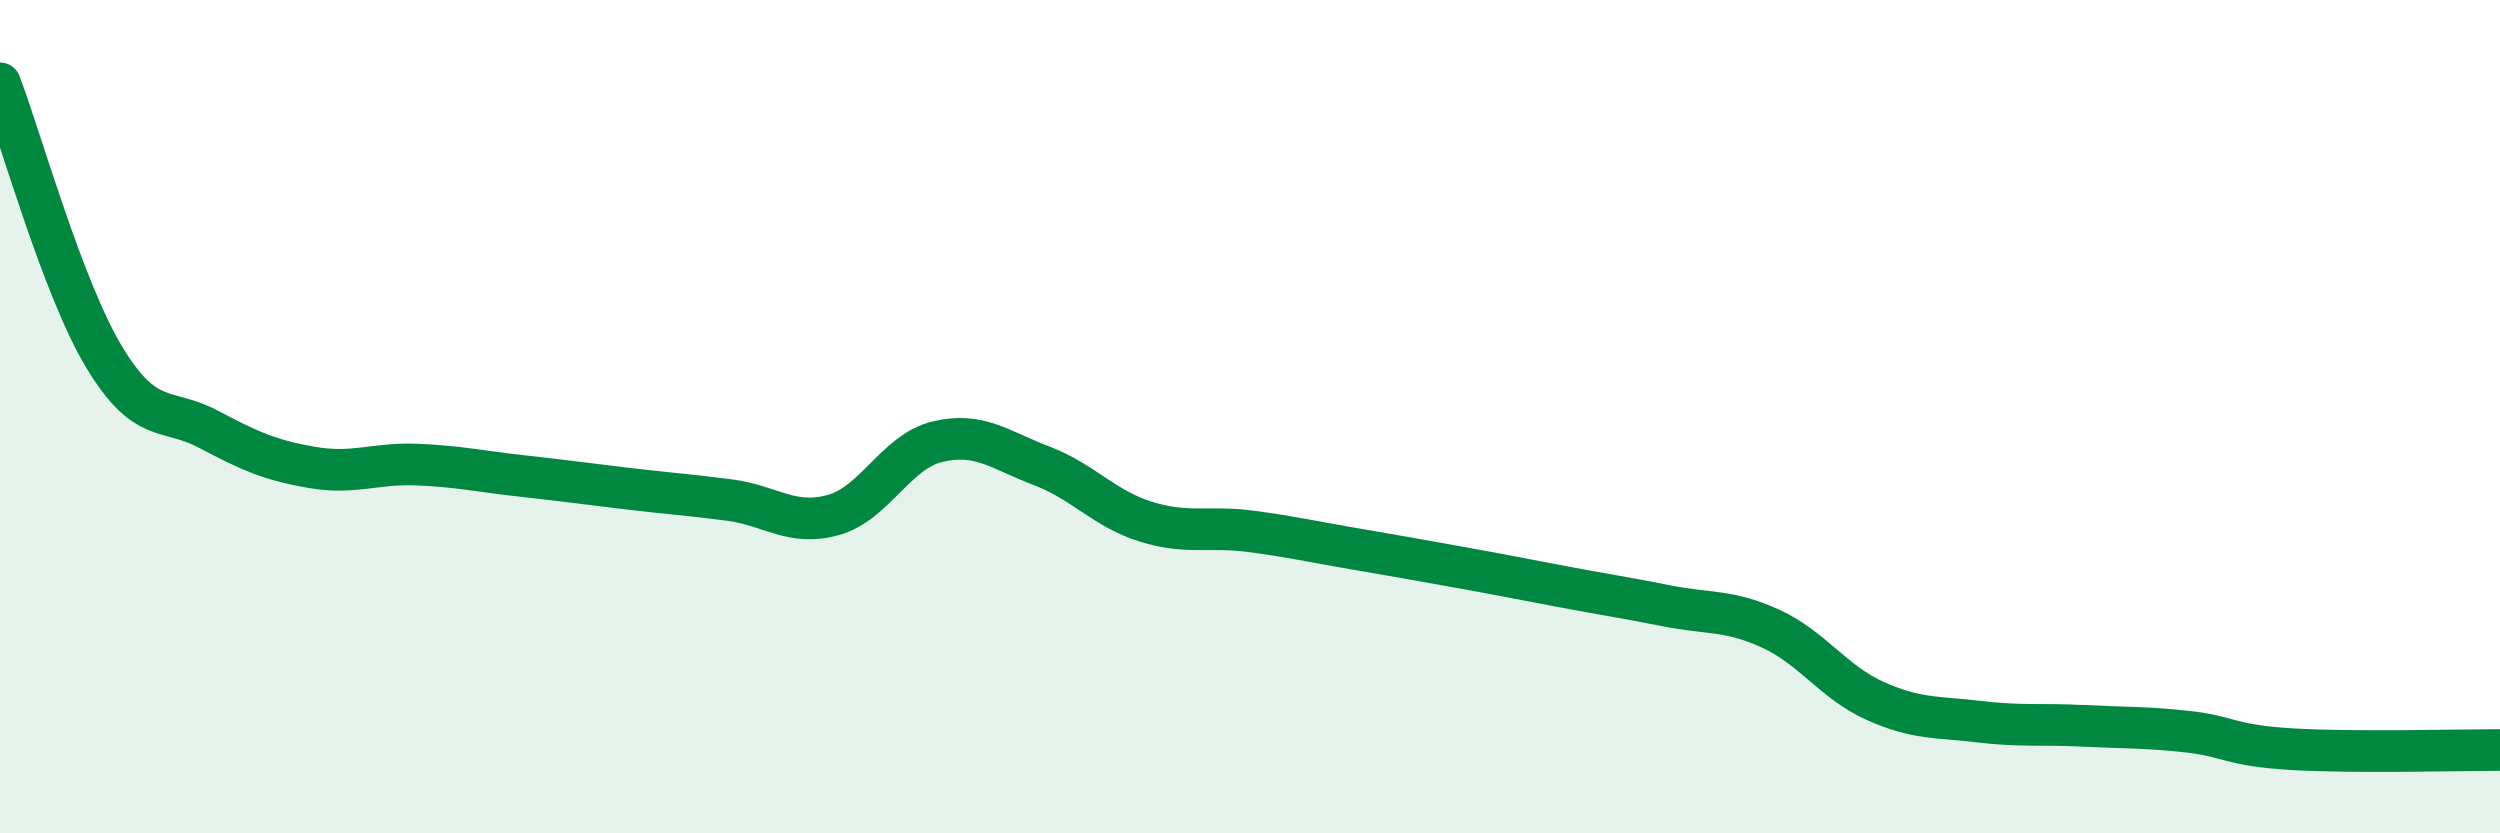
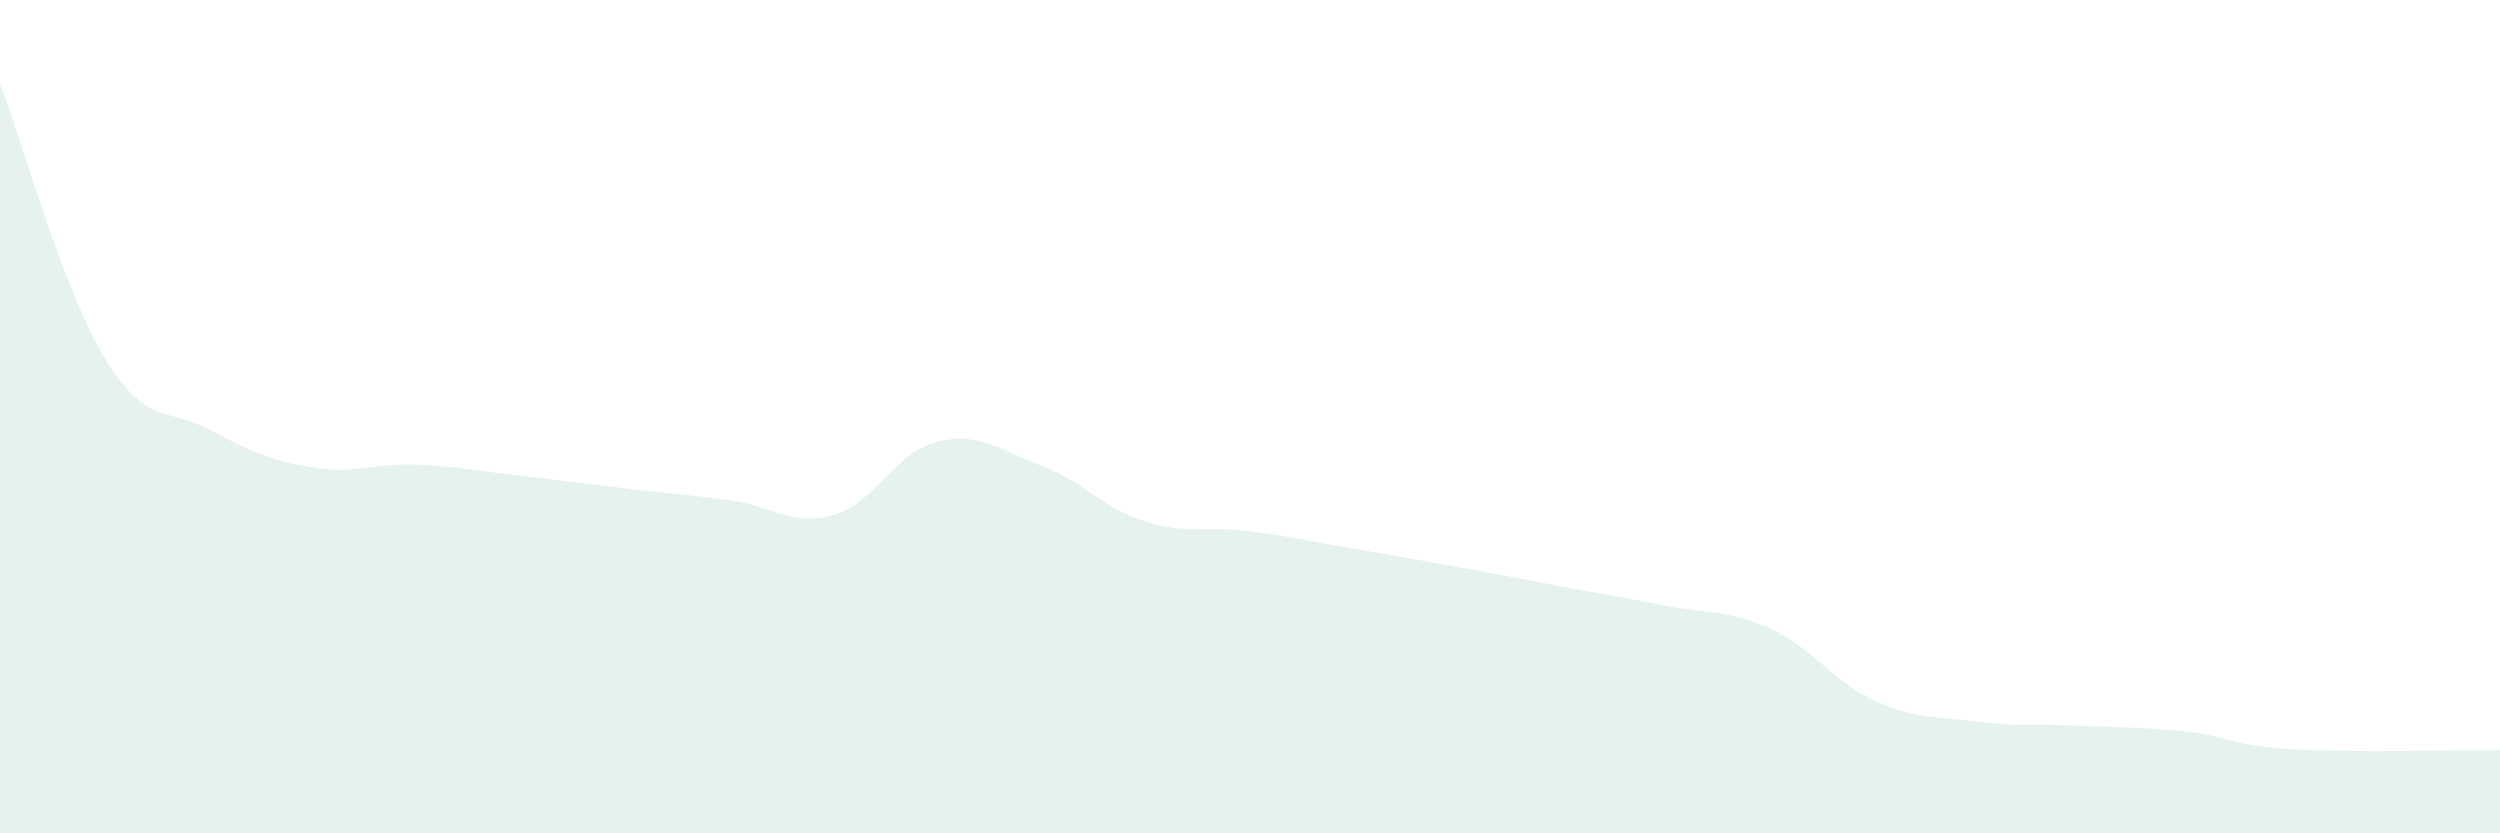
<svg xmlns="http://www.w3.org/2000/svg" width="60" height="20" viewBox="0 0 60 20">
  <path d="M 0,2 C 0.5,3.31 1.5,6.91 2.5,8.57 C 3.5,10.23 4,9.77 5,10.3 C 6,10.83 6.5,11.05 7.5,11.22 C 8.5,11.39 9,11.11 10,11.15 C 11,11.19 11.5,11.31 12.5,11.42 C 13.5,11.53 14,11.6 15,11.72 C 16,11.84 16.5,11.87 17.5,12 C 18.5,12.13 19,12.64 20,12.36 C 21,12.08 21.5,10.84 22.5,10.6 C 23.5,10.36 24,10.8 25,11.18 C 26,11.56 26.5,12.21 27.5,12.52 C 28.5,12.83 29,12.62 30,12.75 C 31,12.88 31.5,13 32.5,13.17 C 33.5,13.34 34,13.43 35,13.61 C 36,13.79 36.5,13.89 37.5,14.08 C 38.5,14.27 39,14.34 40,14.54 C 41,14.74 41.5,14.63 42.5,15.09 C 43.5,15.55 44,16.37 45,16.82 C 46,17.27 46.5,17.2 47.5,17.32 C 48.5,17.44 49,17.37 50,17.42 C 51,17.47 51.5,17.45 52.5,17.56 C 53.5,17.67 53.5,17.89 55,17.98 C 56.5,18.07 59,18 60,18L60 20L0 20Z" fill="#008740" opacity="0.1" stroke-linecap="round" stroke-linejoin="round" />
-   <path d="M 0,2 C 0.5,3.31 1.5,6.91 2.5,8.57 C 3.5,10.23 4,9.77 5,10.3 C 6,10.83 6.5,11.05 7.5,11.22 C 8.5,11.39 9,11.11 10,11.15 C 11,11.19 11.5,11.31 12.5,11.42 C 13.5,11.53 14,11.6 15,11.72 C 16,11.84 16.5,11.87 17.5,12 C 18.5,12.13 19,12.64 20,12.36 C 21,12.08 21.5,10.84 22.5,10.6 C 23.5,10.36 24,10.8 25,11.18 C 26,11.56 26.5,12.21 27.5,12.52 C 28.5,12.83 29,12.62 30,12.75 C 31,12.88 31.5,13 32.5,13.17 C 33.5,13.34 34,13.43 35,13.61 C 36,13.79 36.5,13.89 37.5,14.08 C 38.5,14.27 39,14.34 40,14.54 C 41,14.74 41.5,14.63 42.5,15.09 C 43.5,15.55 44,16.37 45,16.82 C 46,17.27 46.5,17.2 47.5,17.32 C 48.5,17.44 49,17.37 50,17.42 C 51,17.47 51.5,17.45 52.5,17.56 C 53.5,17.67 53.5,17.89 55,17.98 C 56.5,18.07 59,18 60,18" stroke="#008740" stroke-width="1" fill="none" stroke-linecap="round" stroke-linejoin="round" />
</svg>